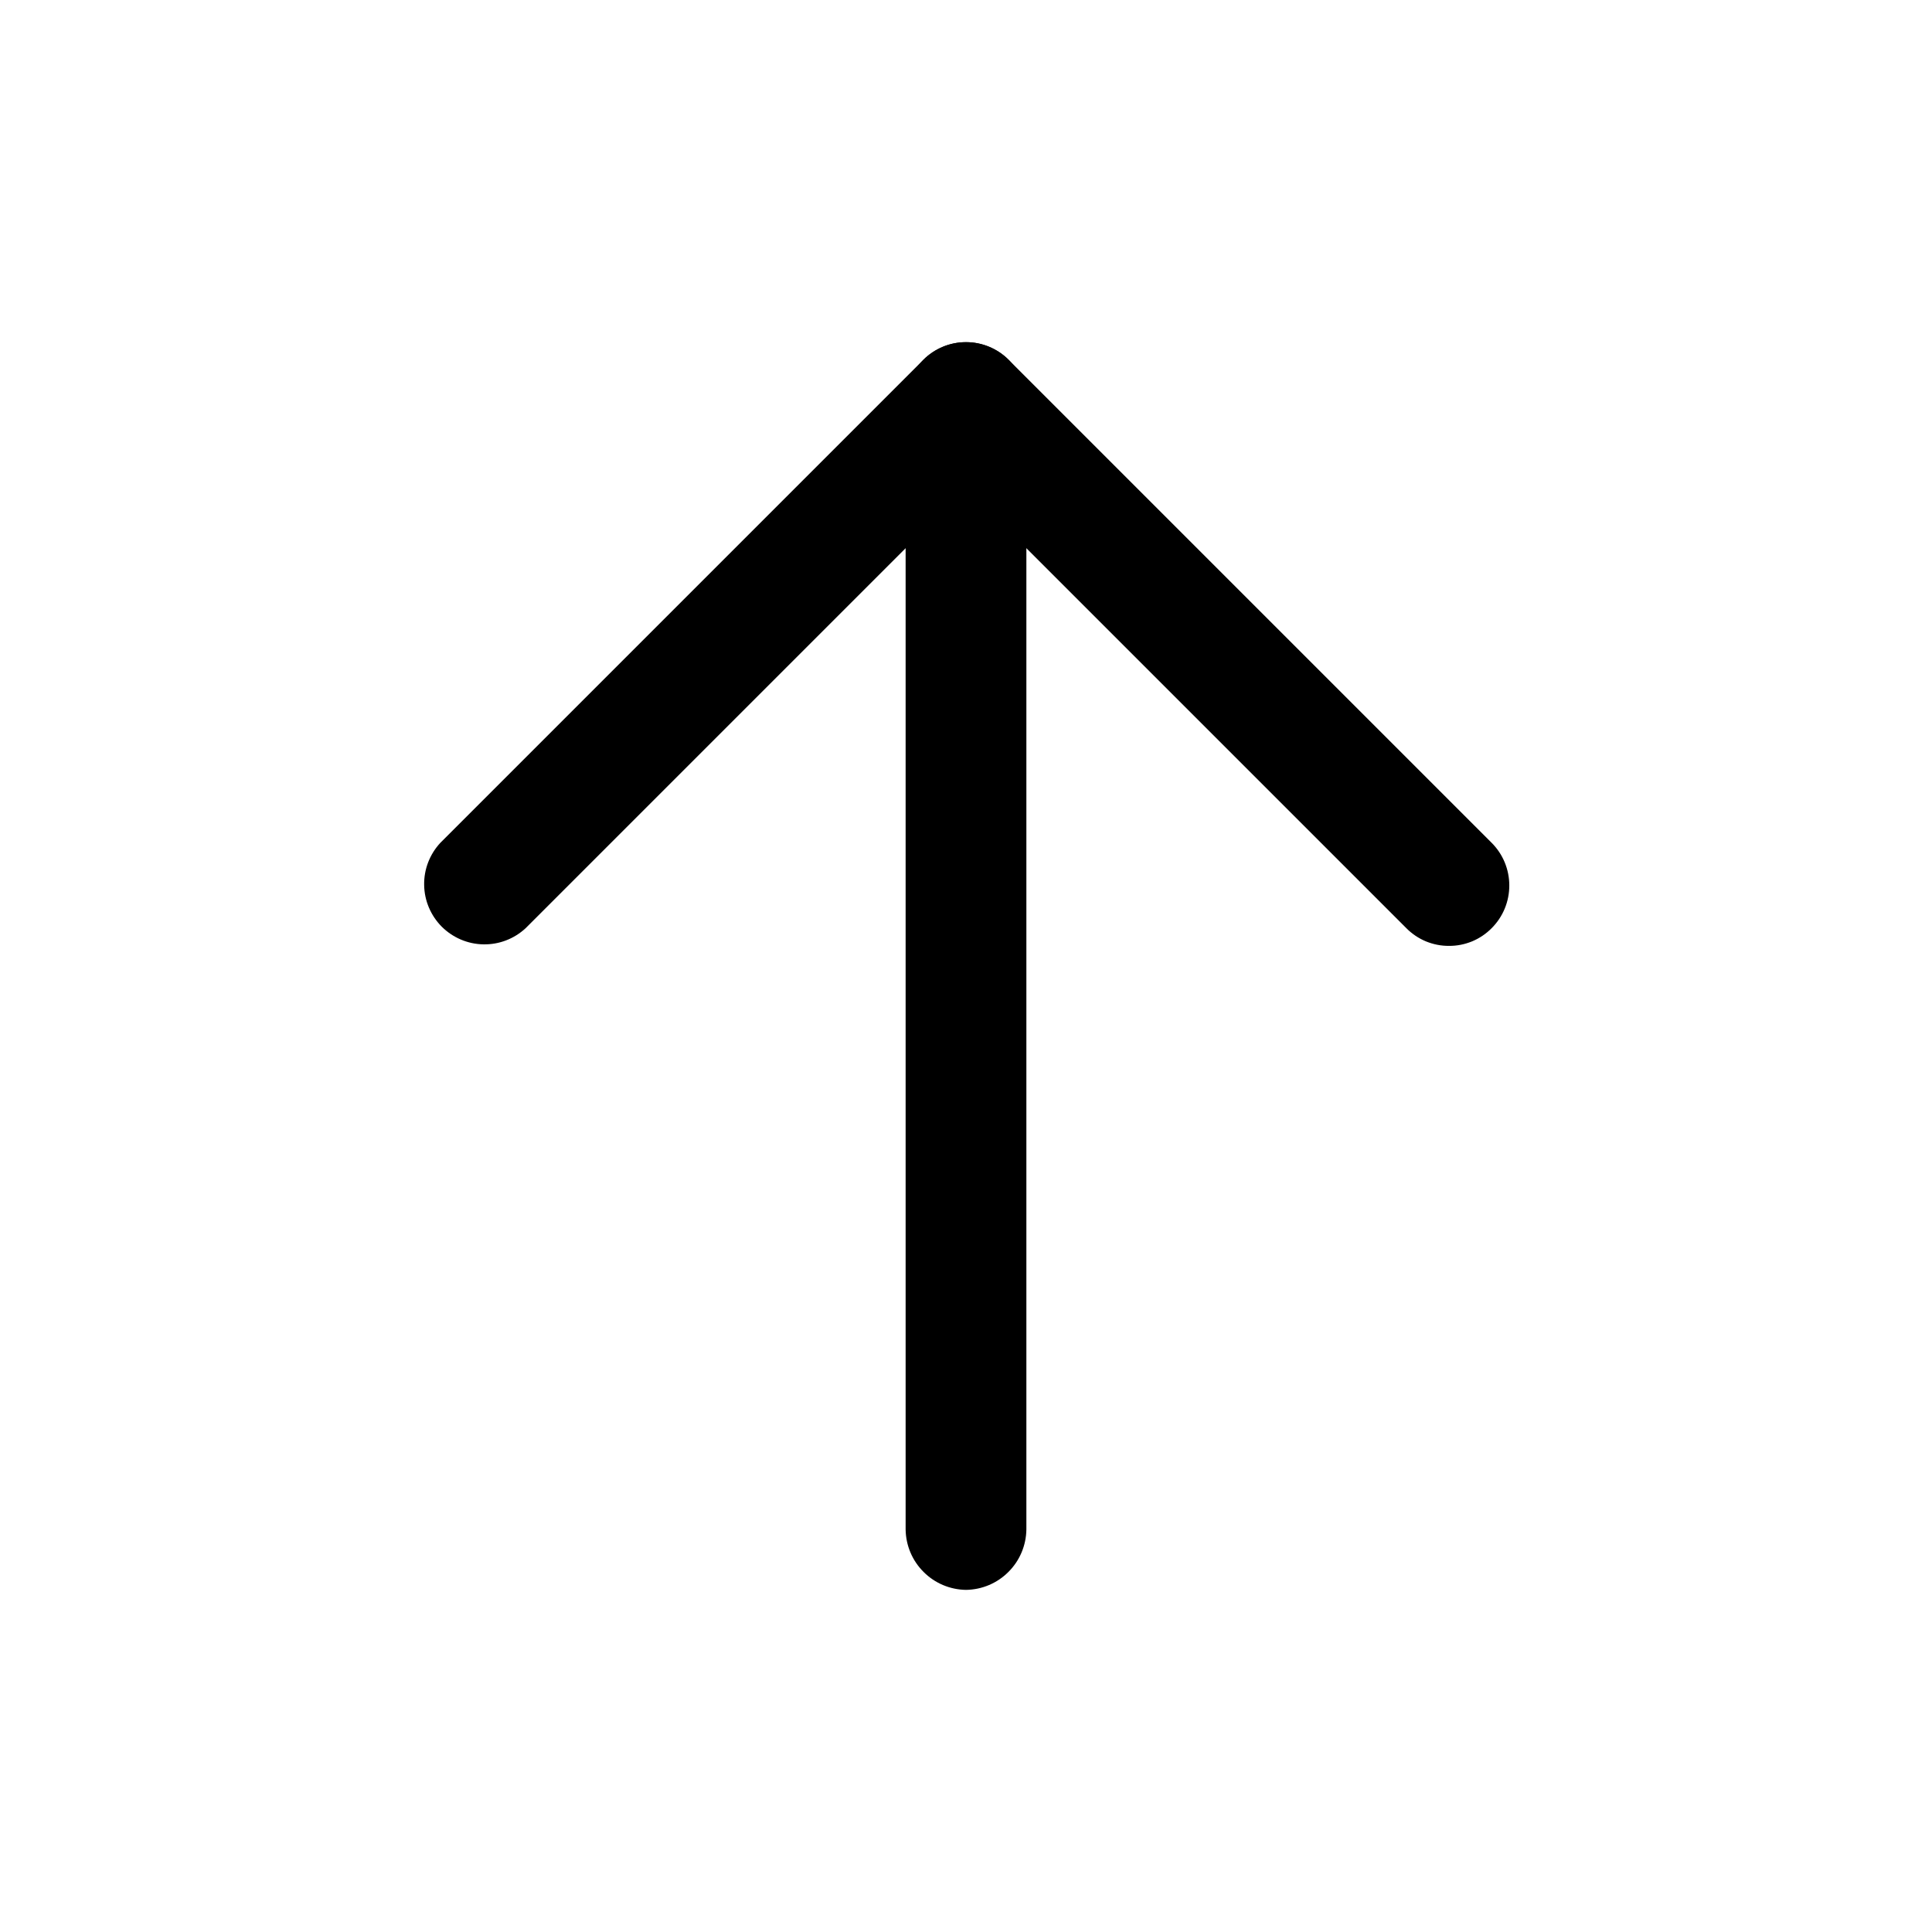
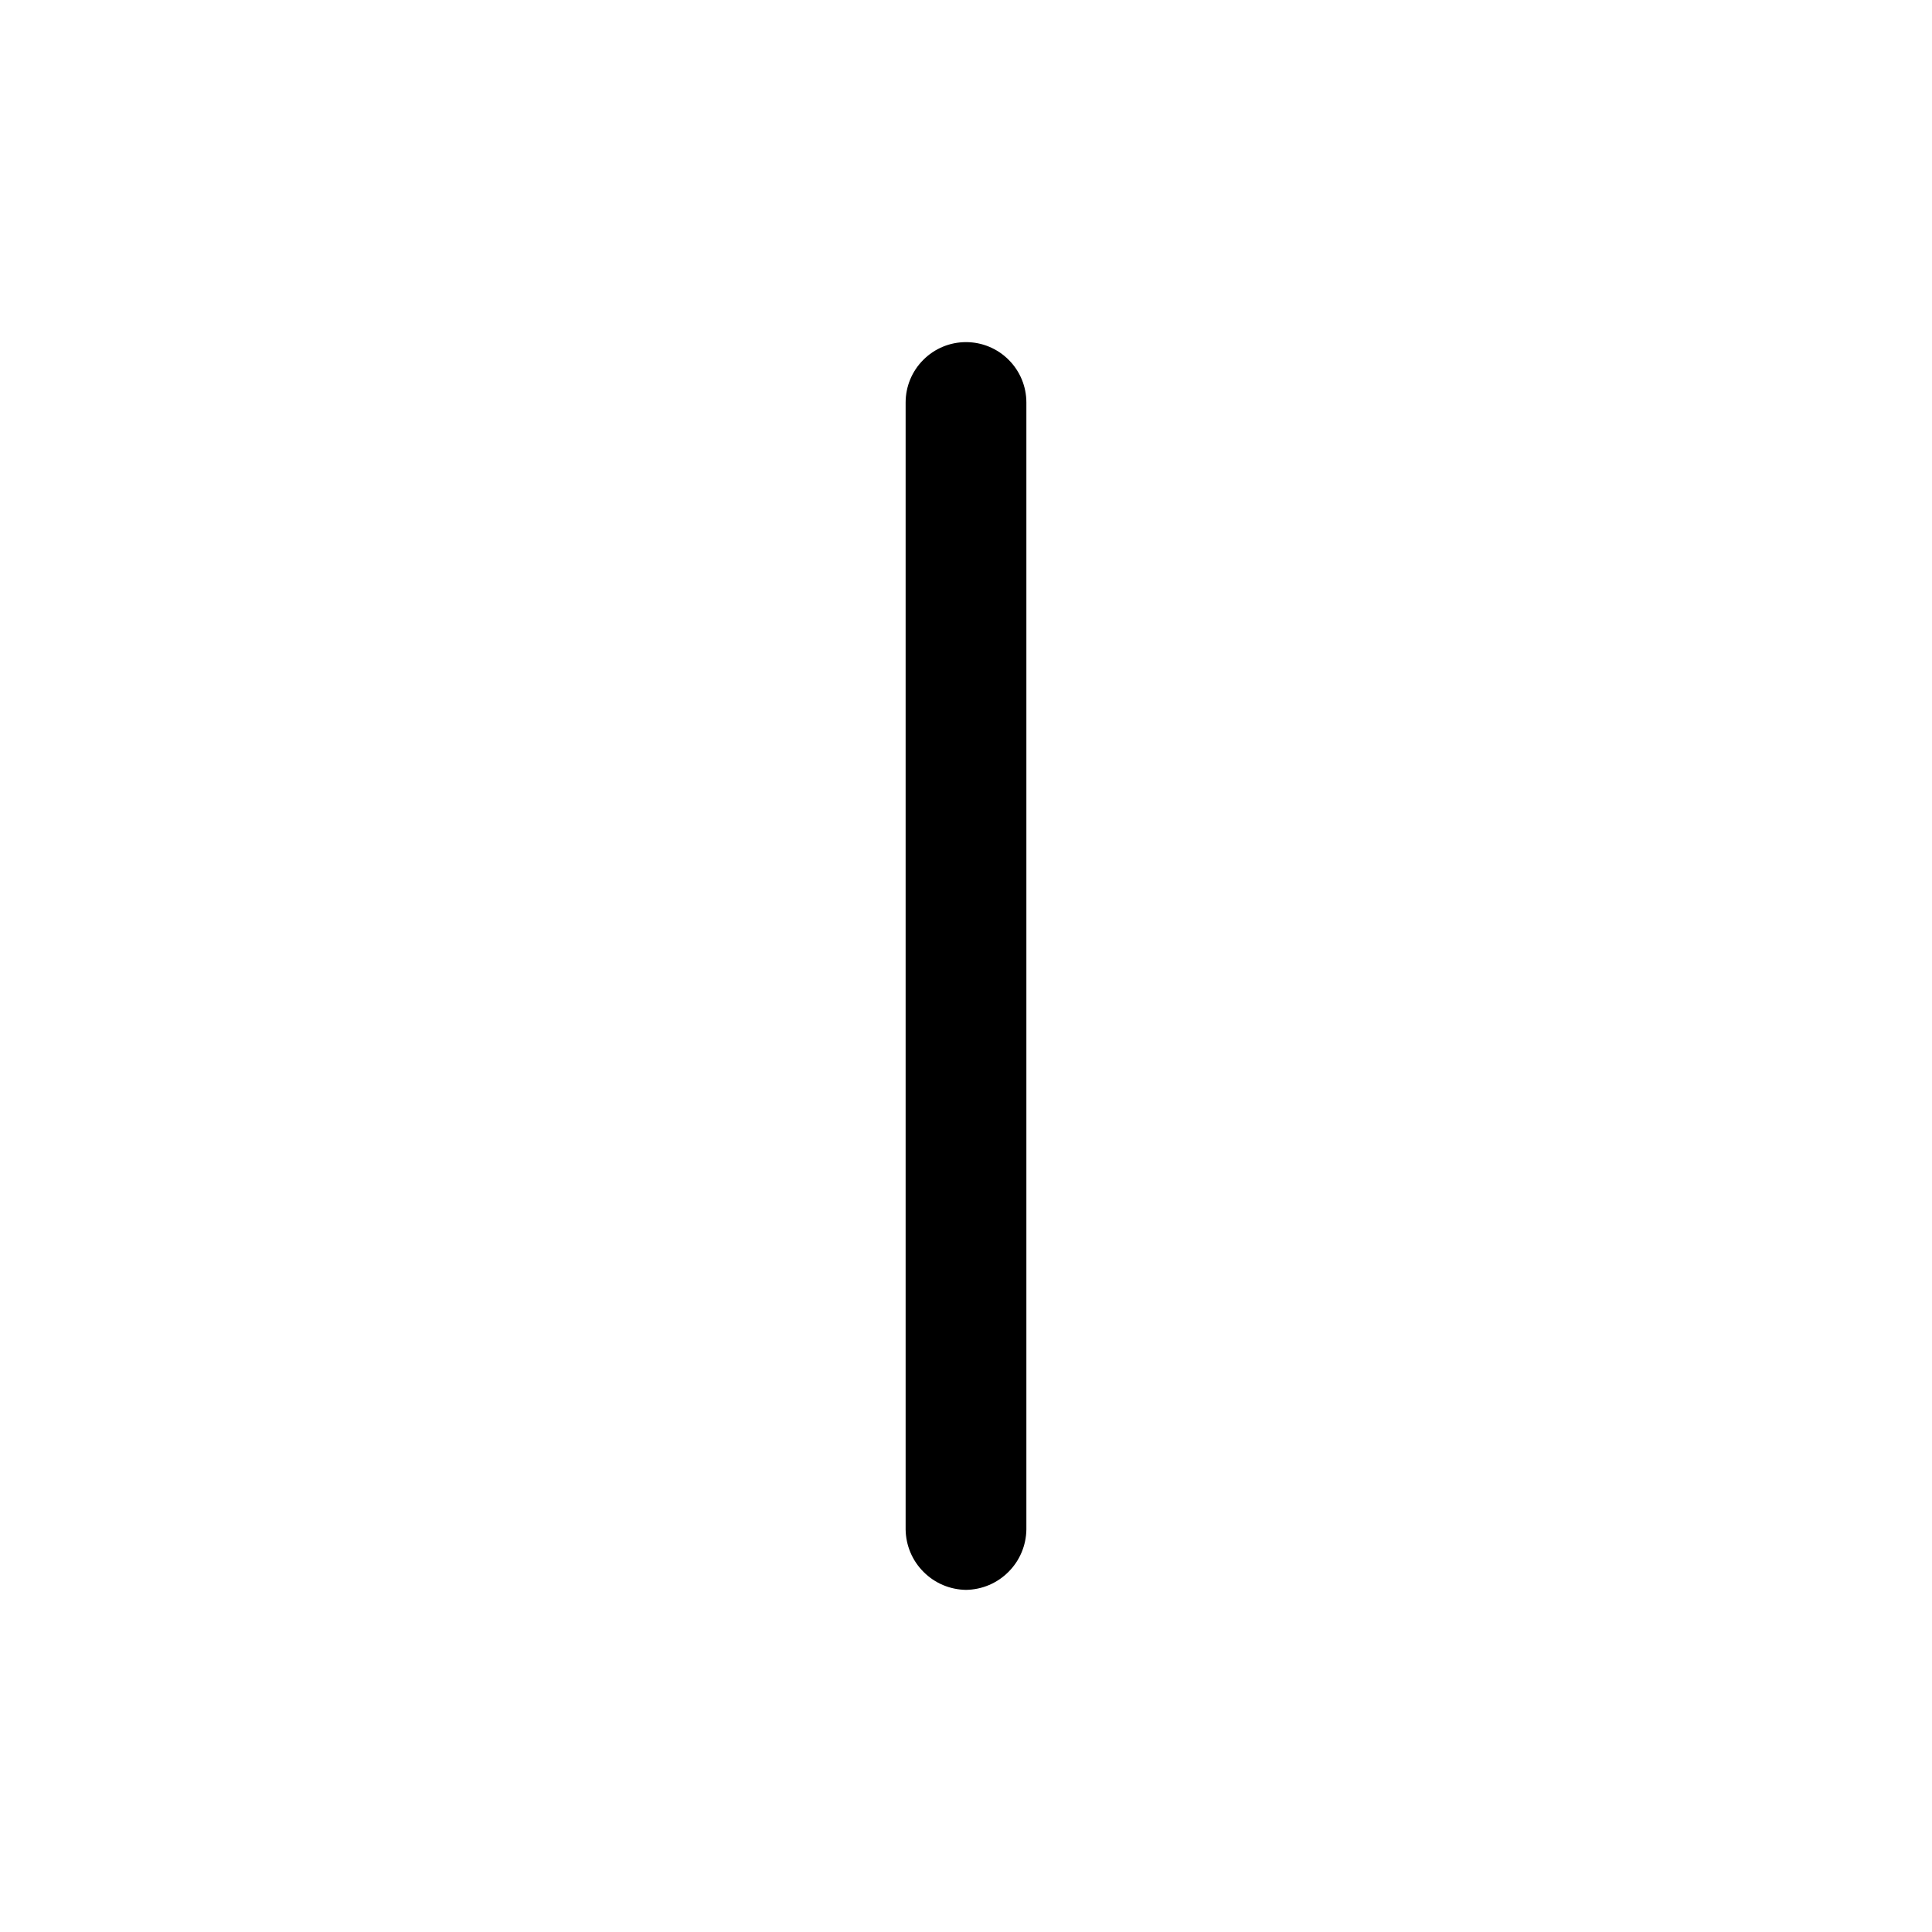
<svg xmlns="http://www.w3.org/2000/svg" width="800px" height="800px" viewBox="0 0 24 24" fill="none" stroke="#ffffff" stroke-width="0">
  <g id="SVGRepo_bgCarrier" stroke-width="0" />
  <g id="SVGRepo_tracerCarrier" stroke-linecap="round" stroke-linejoin="round" />
  <g id="SVGRepo_iconCarrier">
-     <path d="M18 11.75C17.901 11.751 17.804 11.731 17.713 11.694C17.622 11.656 17.539 11.6 17.47 11.53L12 6.06L6.53 11.53C6.388 11.662 6.2 11.735 6.005 11.731C5.811 11.728 5.626 11.649 5.488 11.512C5.351 11.374 5.272 11.189 5.269 10.995C5.265 10.8 5.338 10.612 5.47 10.47L11.47 4.47C11.611 4.33 11.801 4.251 12 4.251C12.199 4.251 12.389 4.33 12.53 4.47L18.53 10.47C18.671 10.611 18.749 10.801 18.749 11C18.749 11.199 18.671 11.389 18.53 11.53C18.461 11.6 18.378 11.656 18.287 11.694C18.196 11.731 18.099 11.751 18 11.75Z" fill="#000000" />
    <path d="M12 19.75C11.802 19.747 11.613 19.668 11.473 19.527C11.332 19.387 11.253 19.198 11.25 19V5C11.25 4.801 11.329 4.61 11.47 4.47C11.61 4.329 11.801 4.25 12 4.25C12.199 4.25 12.39 4.329 12.53 4.47C12.671 4.61 12.75 4.801 12.75 5V19C12.747 19.198 12.668 19.387 12.527 19.527C12.387 19.668 12.198 19.747 12 19.75Z" fill="#000000" />
  </g>
</svg>